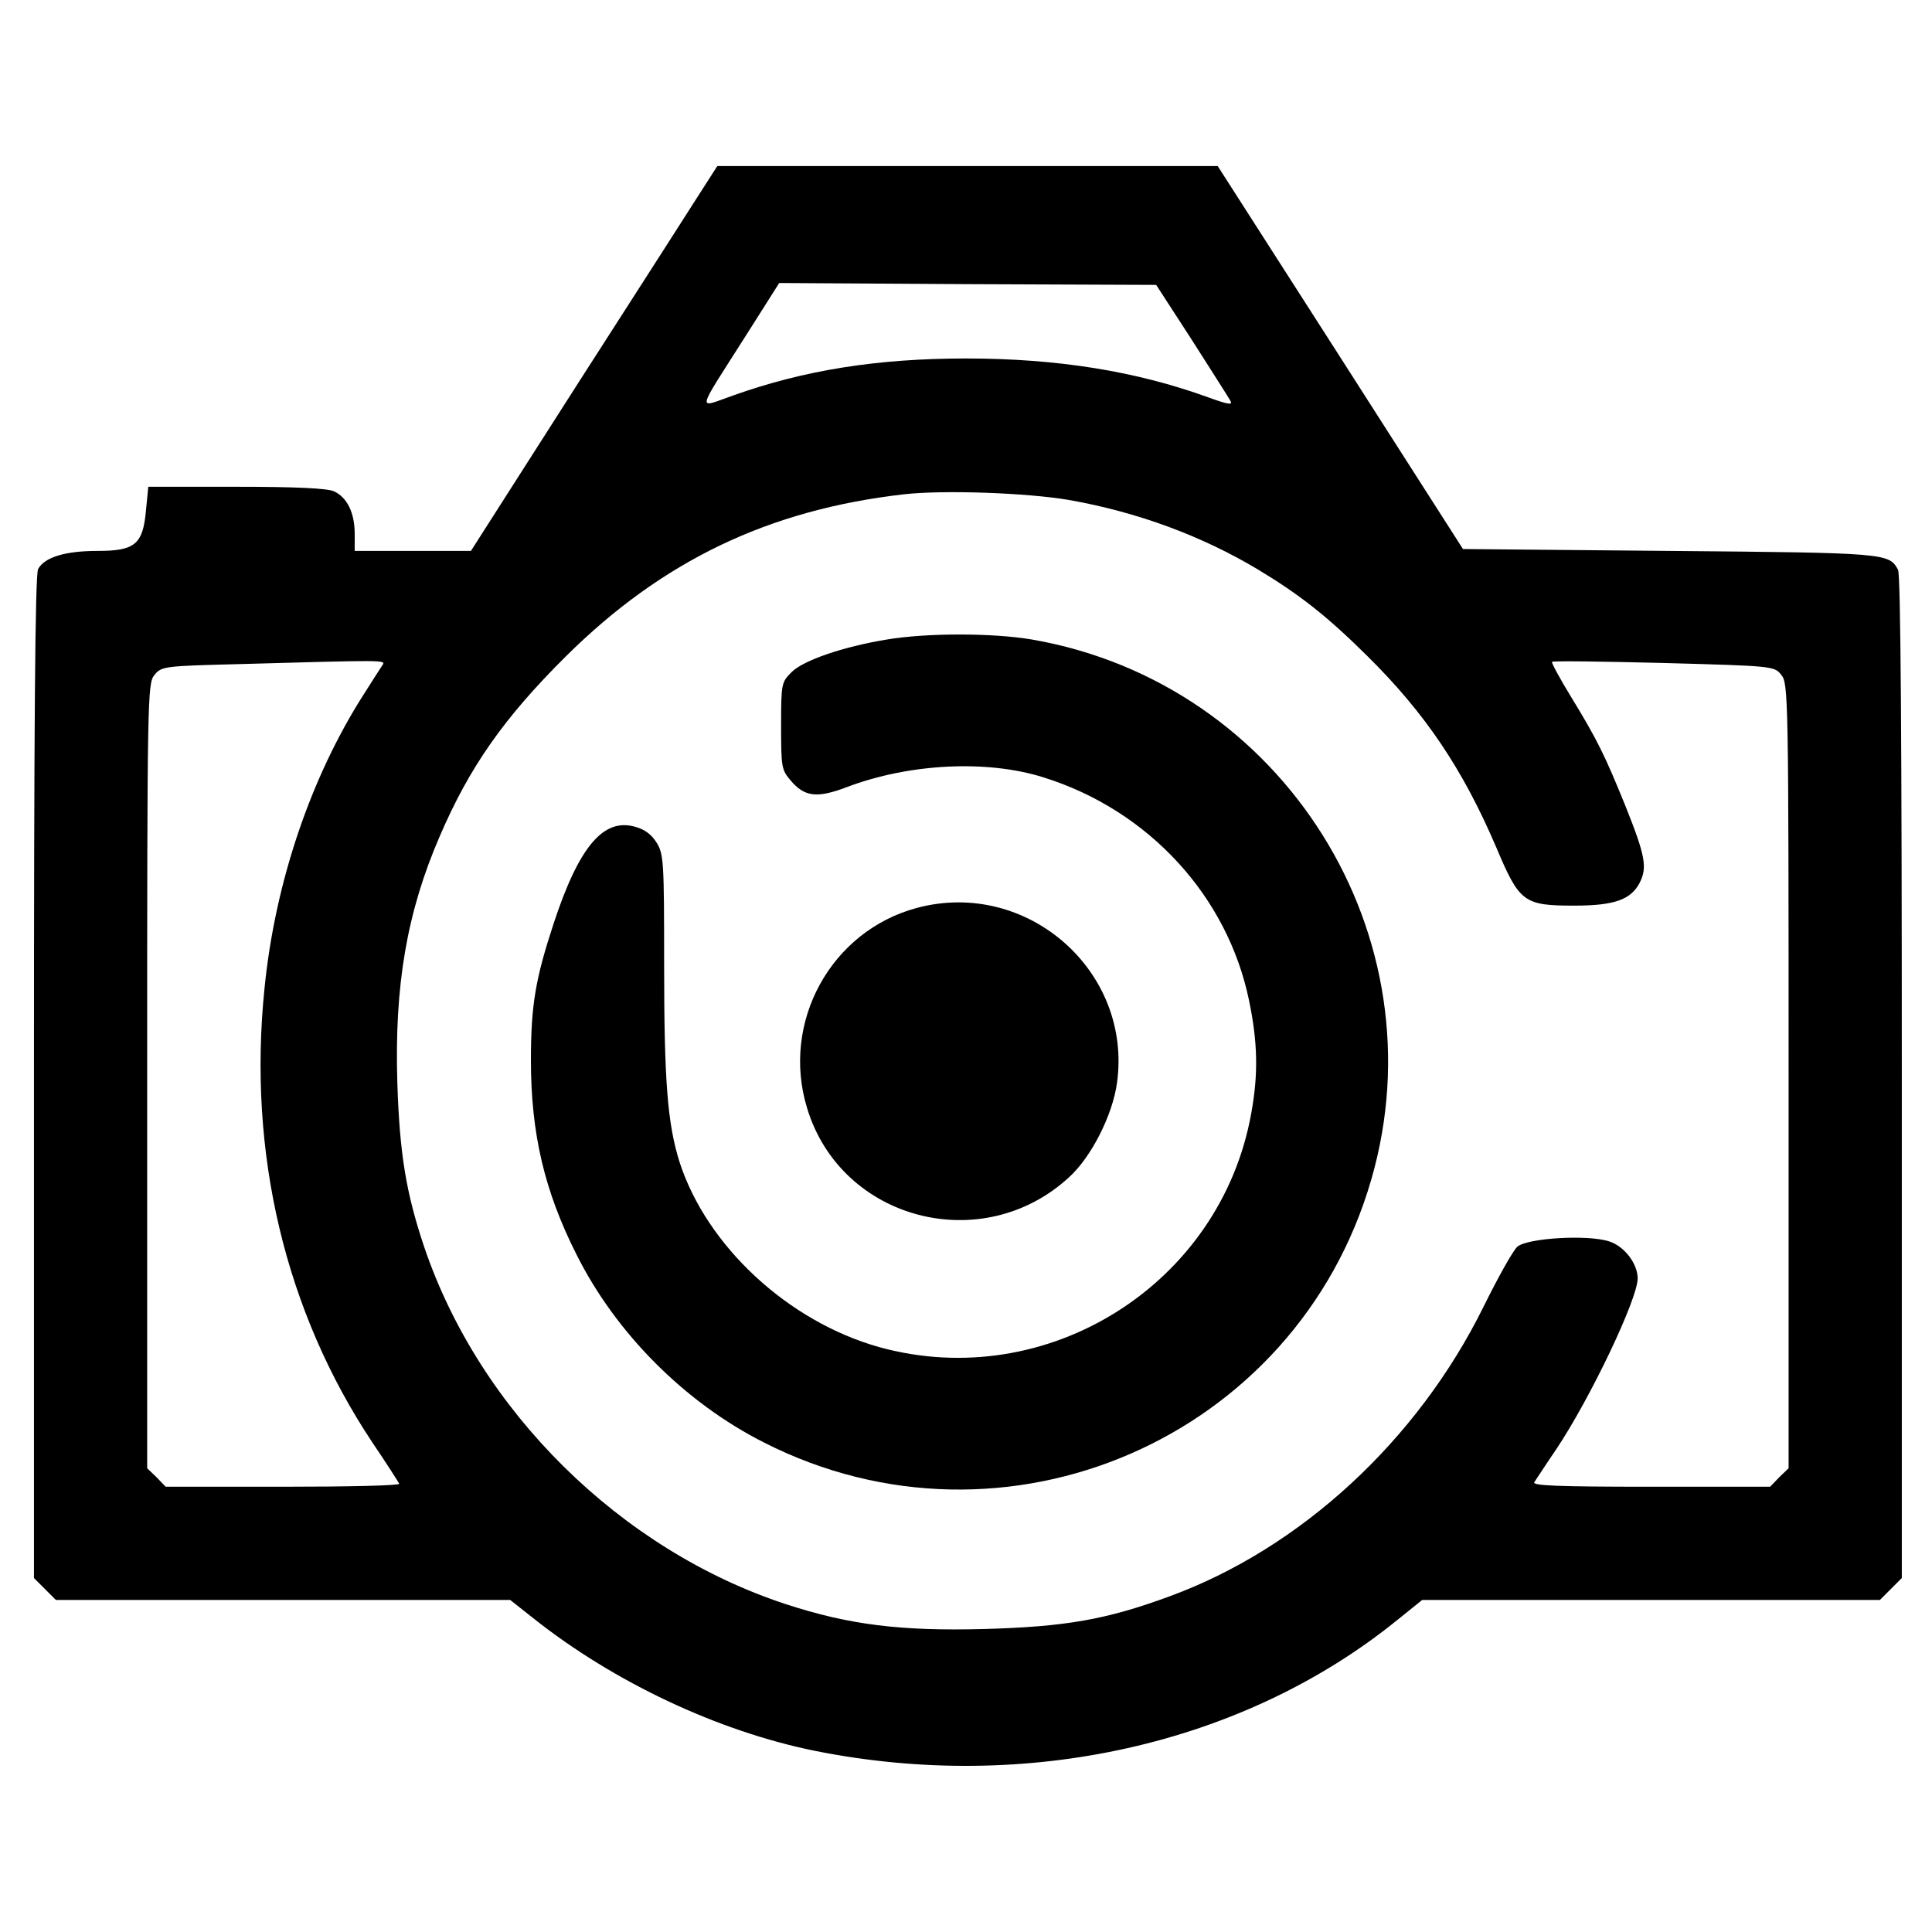
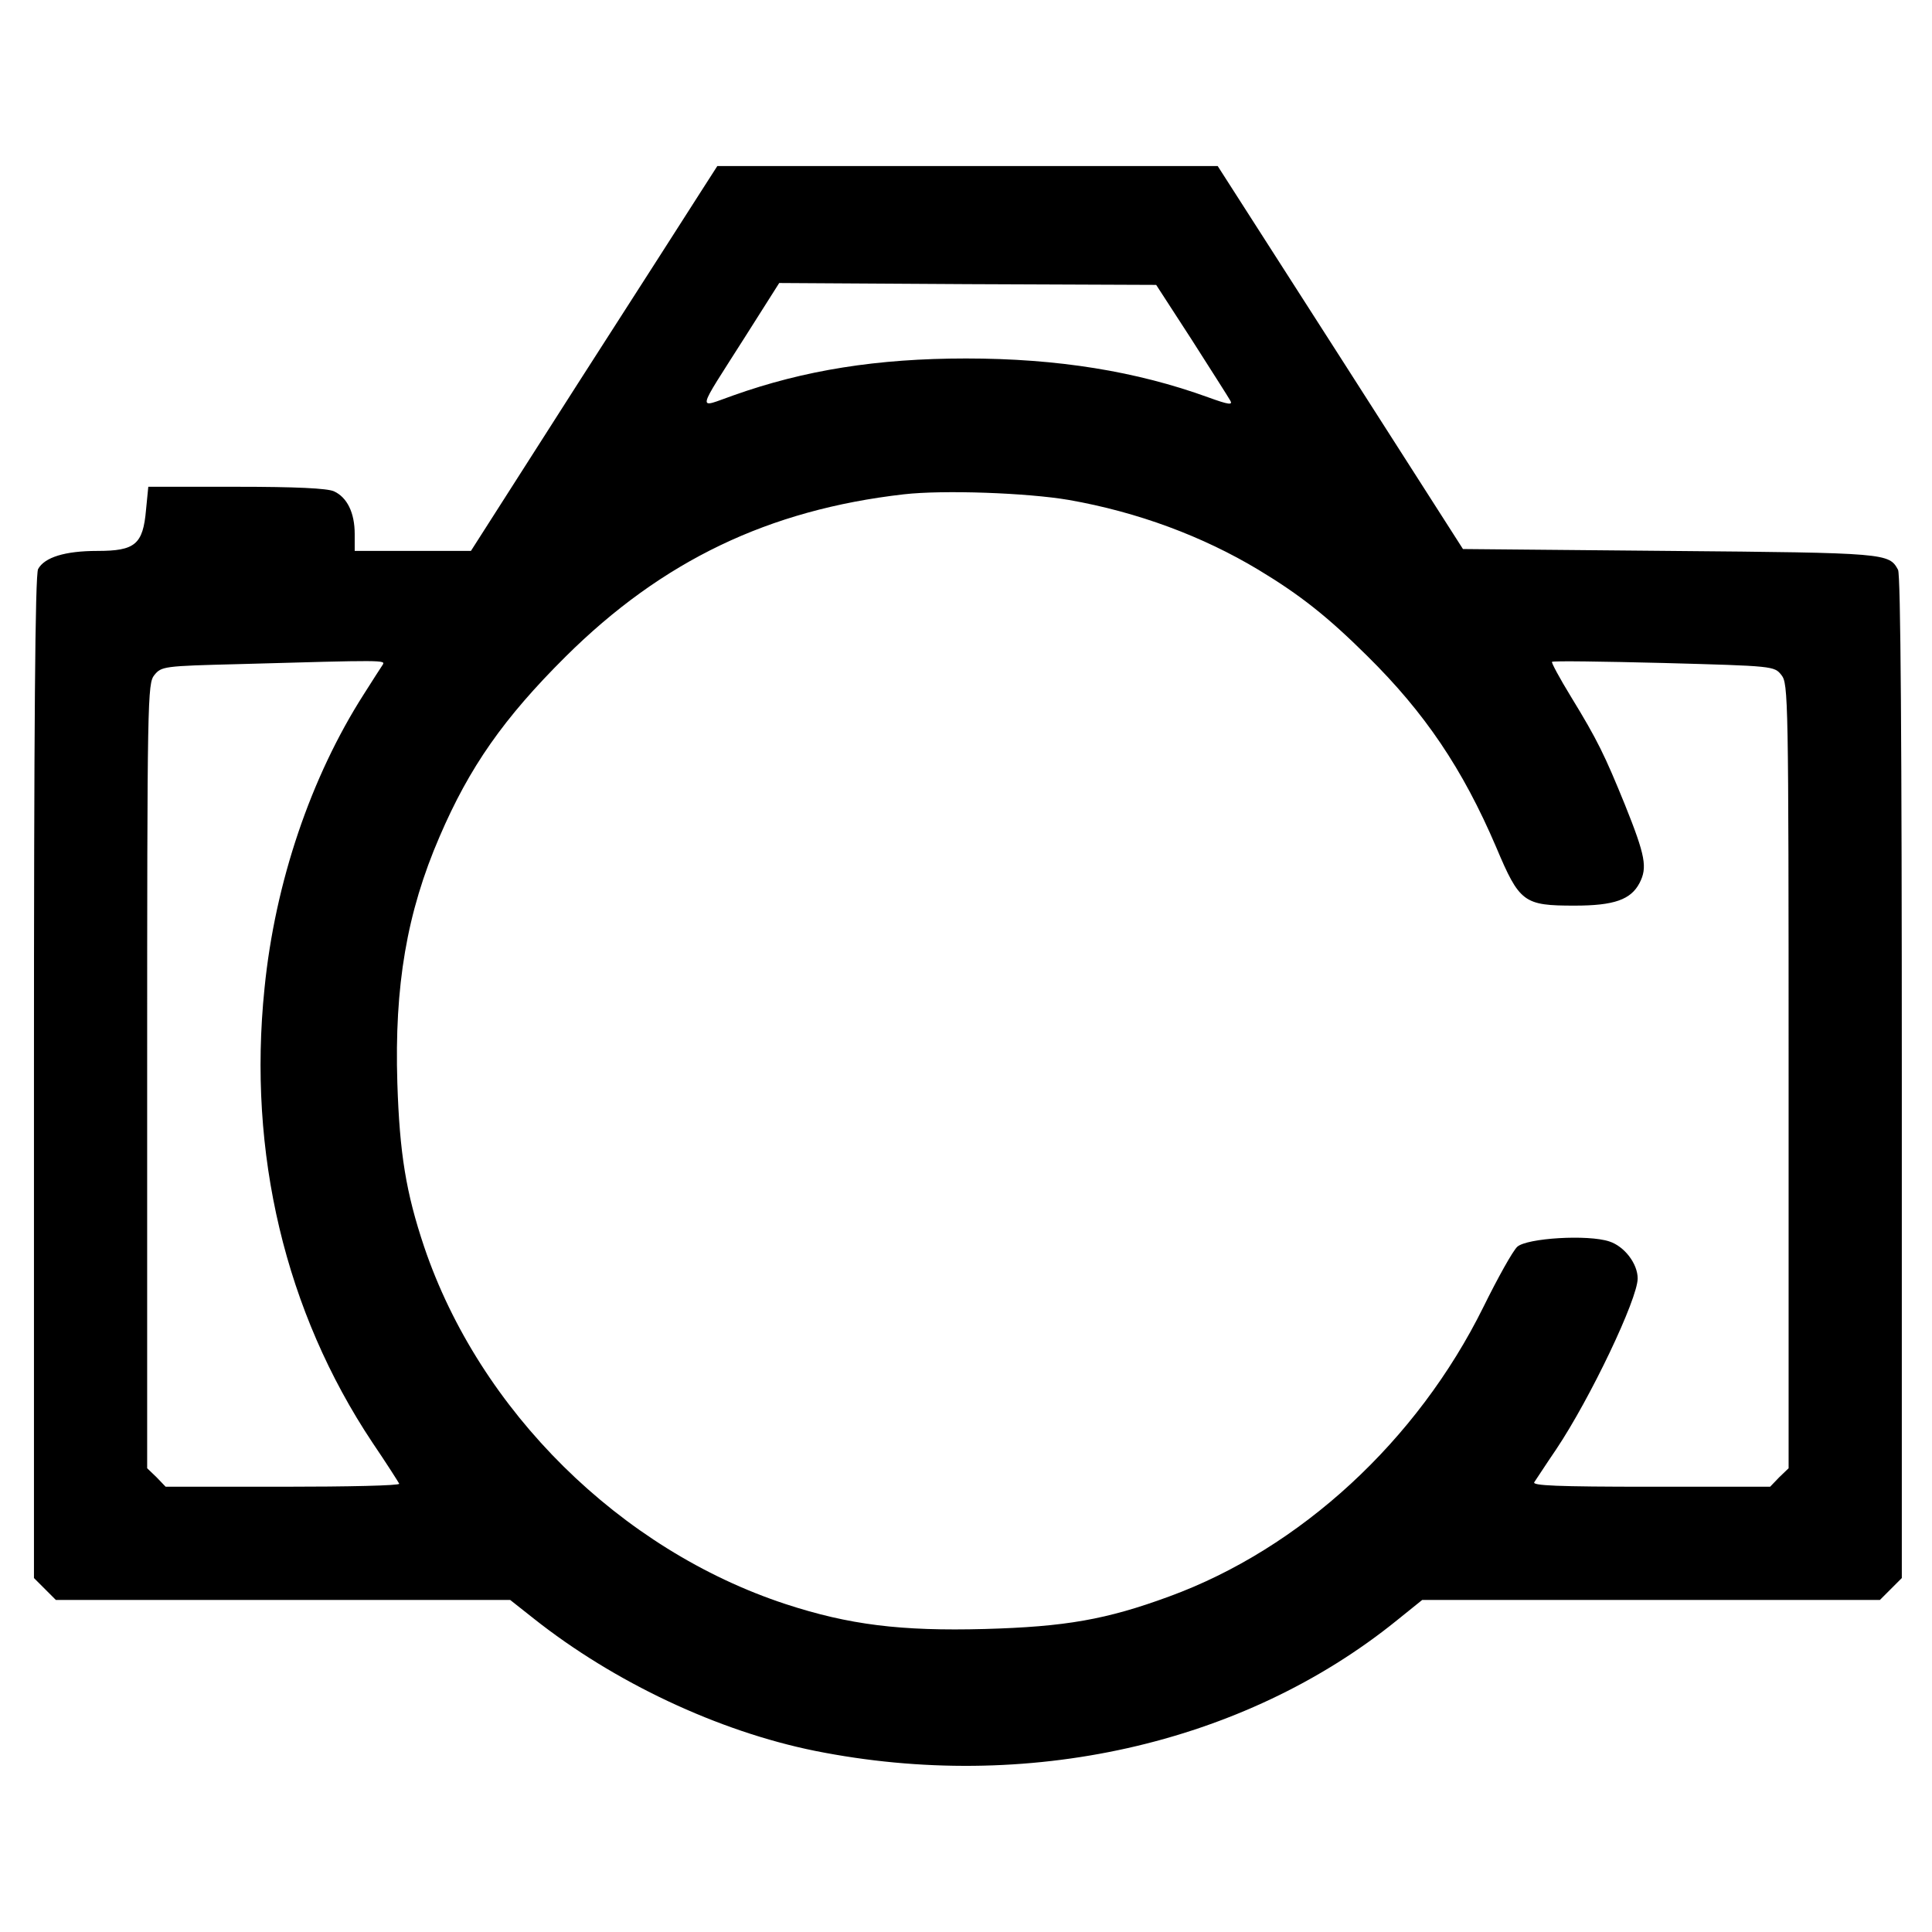
<svg xmlns="http://www.w3.org/2000/svg" version="1.0" width="512pt" height="512pt" viewBox="0 0 512 512" preserveAspectRatio="xMidYMid meet">
  <g transform="translate(0,512) scale(0.1,-0.1)" fill="#000000" stroke="none">
    <path d="M1858 4613 c-24 -38 -171 -267 -327 -510 l-283 -443 -154 0 -154 0 0 45 c0 56 -20 97 -55 113 -18 8 -100 12 -259 12 l-233 0 -6 -61 c-8 -92 -29 -109 -129 -109 -86 0 -140 -17 -157 -48 -8 -15 -11 -416 -11 -1347 l0 -1327 29 -29 29 -29 602 0 602 0 62 -49 c213 -169 489 -299 746 -351 560 -112 1134 16 1542 346 l67 54 606 0 607 0 29 29 29 29 0 1327 c0 885 -3 1333 -10 1345 -24 44 -29 45 -604 50 l-549 5 -325 508 -325 507 -663 0 -663 0 -43 -67z m1300 -393 c51 -80 97 -152 102 -161 8 -13 -3 -12 -58 8 -190 69 -399 103 -642 103 -235 0 -429 -31 -617 -98 -97 -34 -100 -52 32 156 l90 142 499 -3 500 -2 94 -145z m-325 -425 c182 -32 354 -96 502 -185 111 -67 183 -124 288 -228 153 -151 253 -299 342 -507 62 -147 73 -155 208 -155 105 0 149 16 172 60 21 41 16 71 -39 208 -53 130 -72 170 -143 286 -30 49 -52 90 -50 92 2 3 136 1 296 -3 291 -8 293 -8 312 -32 18 -23 19 -54 19 -1063 l0 -1039 -25 -24 -24 -25 -316 0 c-250 0 -315 3 -309 12 5 7 30 46 58 87 91 136 216 399 216 453 0 39 -35 85 -75 98 -57 19 -218 9 -244 -14 -12 -11 -52 -83 -90 -160 -175 -354 -485 -640 -833 -767 -166 -61 -274 -80 -488 -86 -223 -6 -360 11 -528 66 -438 144 -811 512 -958 947 -48 143 -65 247 -71 434 -8 257 25 452 112 653 79 184 170 314 334 477 256 254 538 389 896 430 105 12 327 4 438 -15z m-1819 -437 c-5 -7 -27 -42 -50 -78 -140 -219 -235 -498 -263 -779 -45 -437 55 -857 286 -1204 38 -56 69 -105 71 -109 2 -5 -136 -8 -308 -8 l-311 0 -24 25 -25 24 0 1039 c0 1008 1 1040 19 1063 19 23 24 24 223 29 390 11 390 11 382 -2z" />
-     <path d="M2349 3425 c-115 -19 -220 -55 -251 -86 -27 -27 -28 -30 -28 -142 0 -109 1 -117 25 -145 37 -44 70 -48 149 -18 166 63 372 73 521 26 279 -87 488 -315 545 -591 23 -110 25 -195 6 -299 -81 -454 -541 -743 -986 -620 -242 68 -457 268 -529 490 -32 102 -41 213 -41 525 0 270 -1 292 -20 322 -13 21 -31 35 -57 42 -84 24 -149 -53 -216 -257 -48 -146 -60 -216 -60 -362 0 -194 36 -347 121 -515 104 -208 287 -392 497 -498 638 -324 1411 11 1609 697 187 645 -233 1315 -898 1431 -105 18 -281 18 -387 0z" />
-     <path d="M2430 2714 c-228 -61 -361 -303 -291 -531 90 -297 465 -395 695 -182 58 53 114 163 126 248 42 297 -238 543 -530 465z" />
  </g>
</svg>